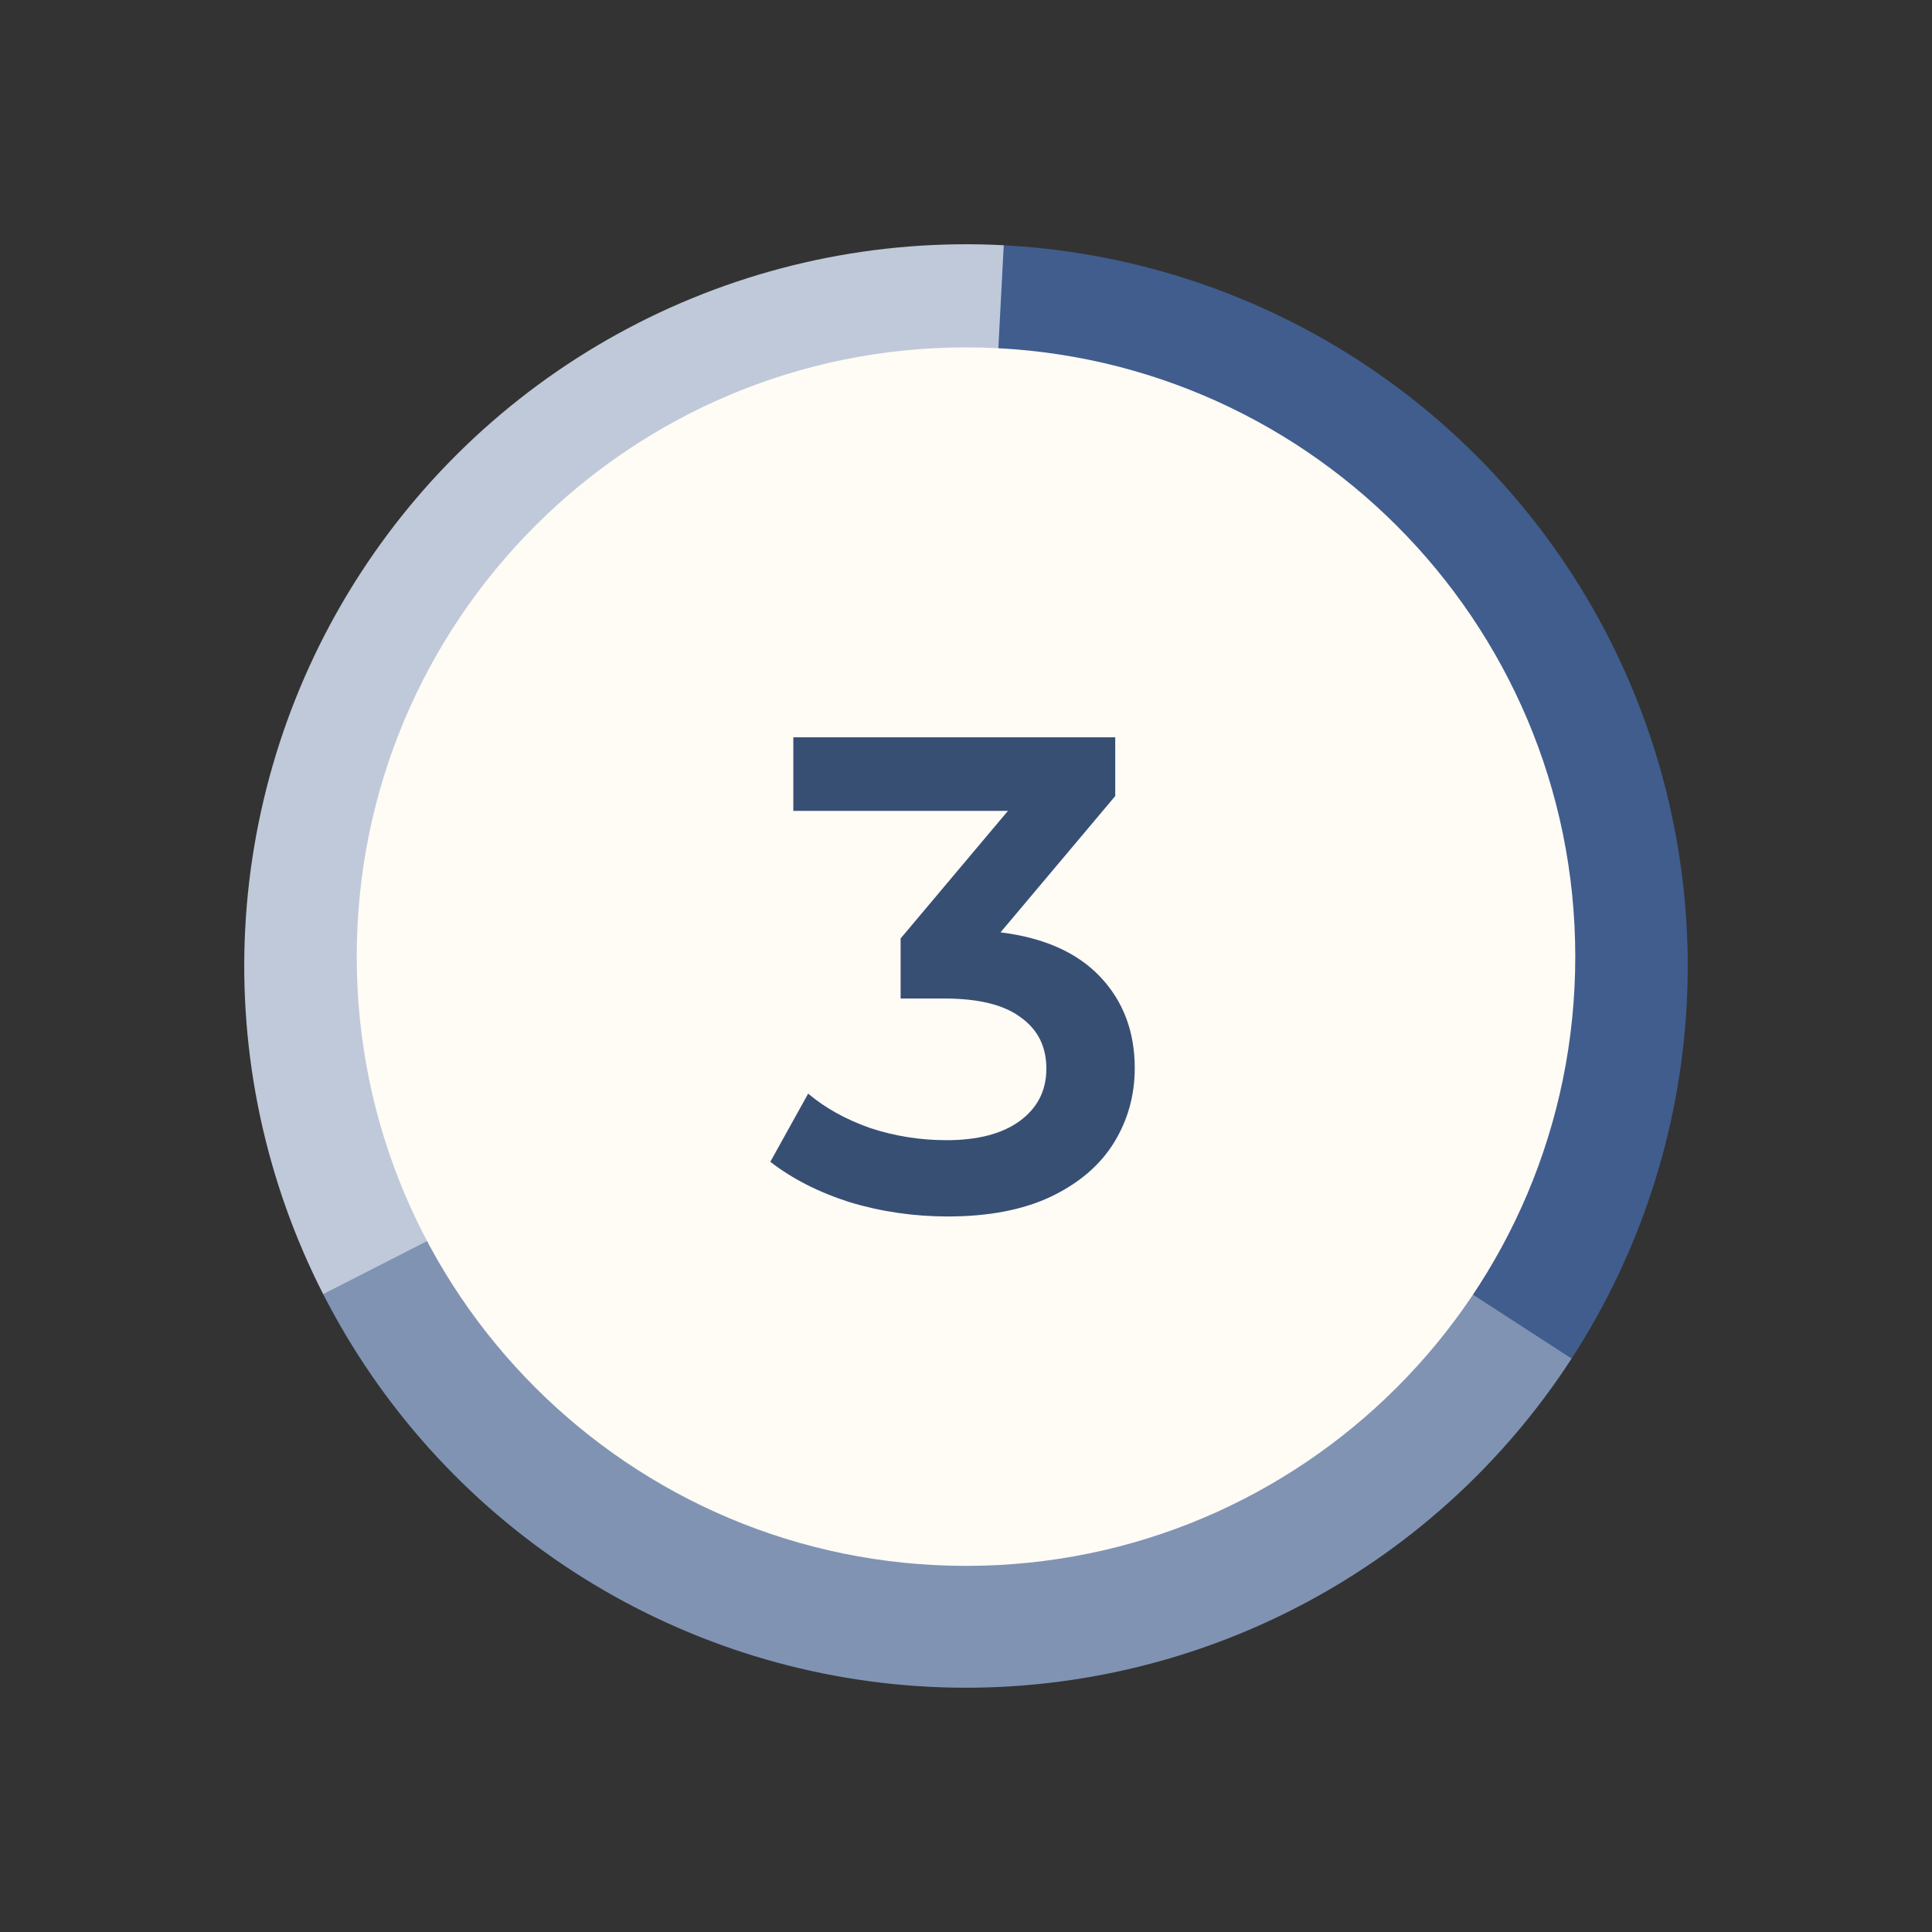
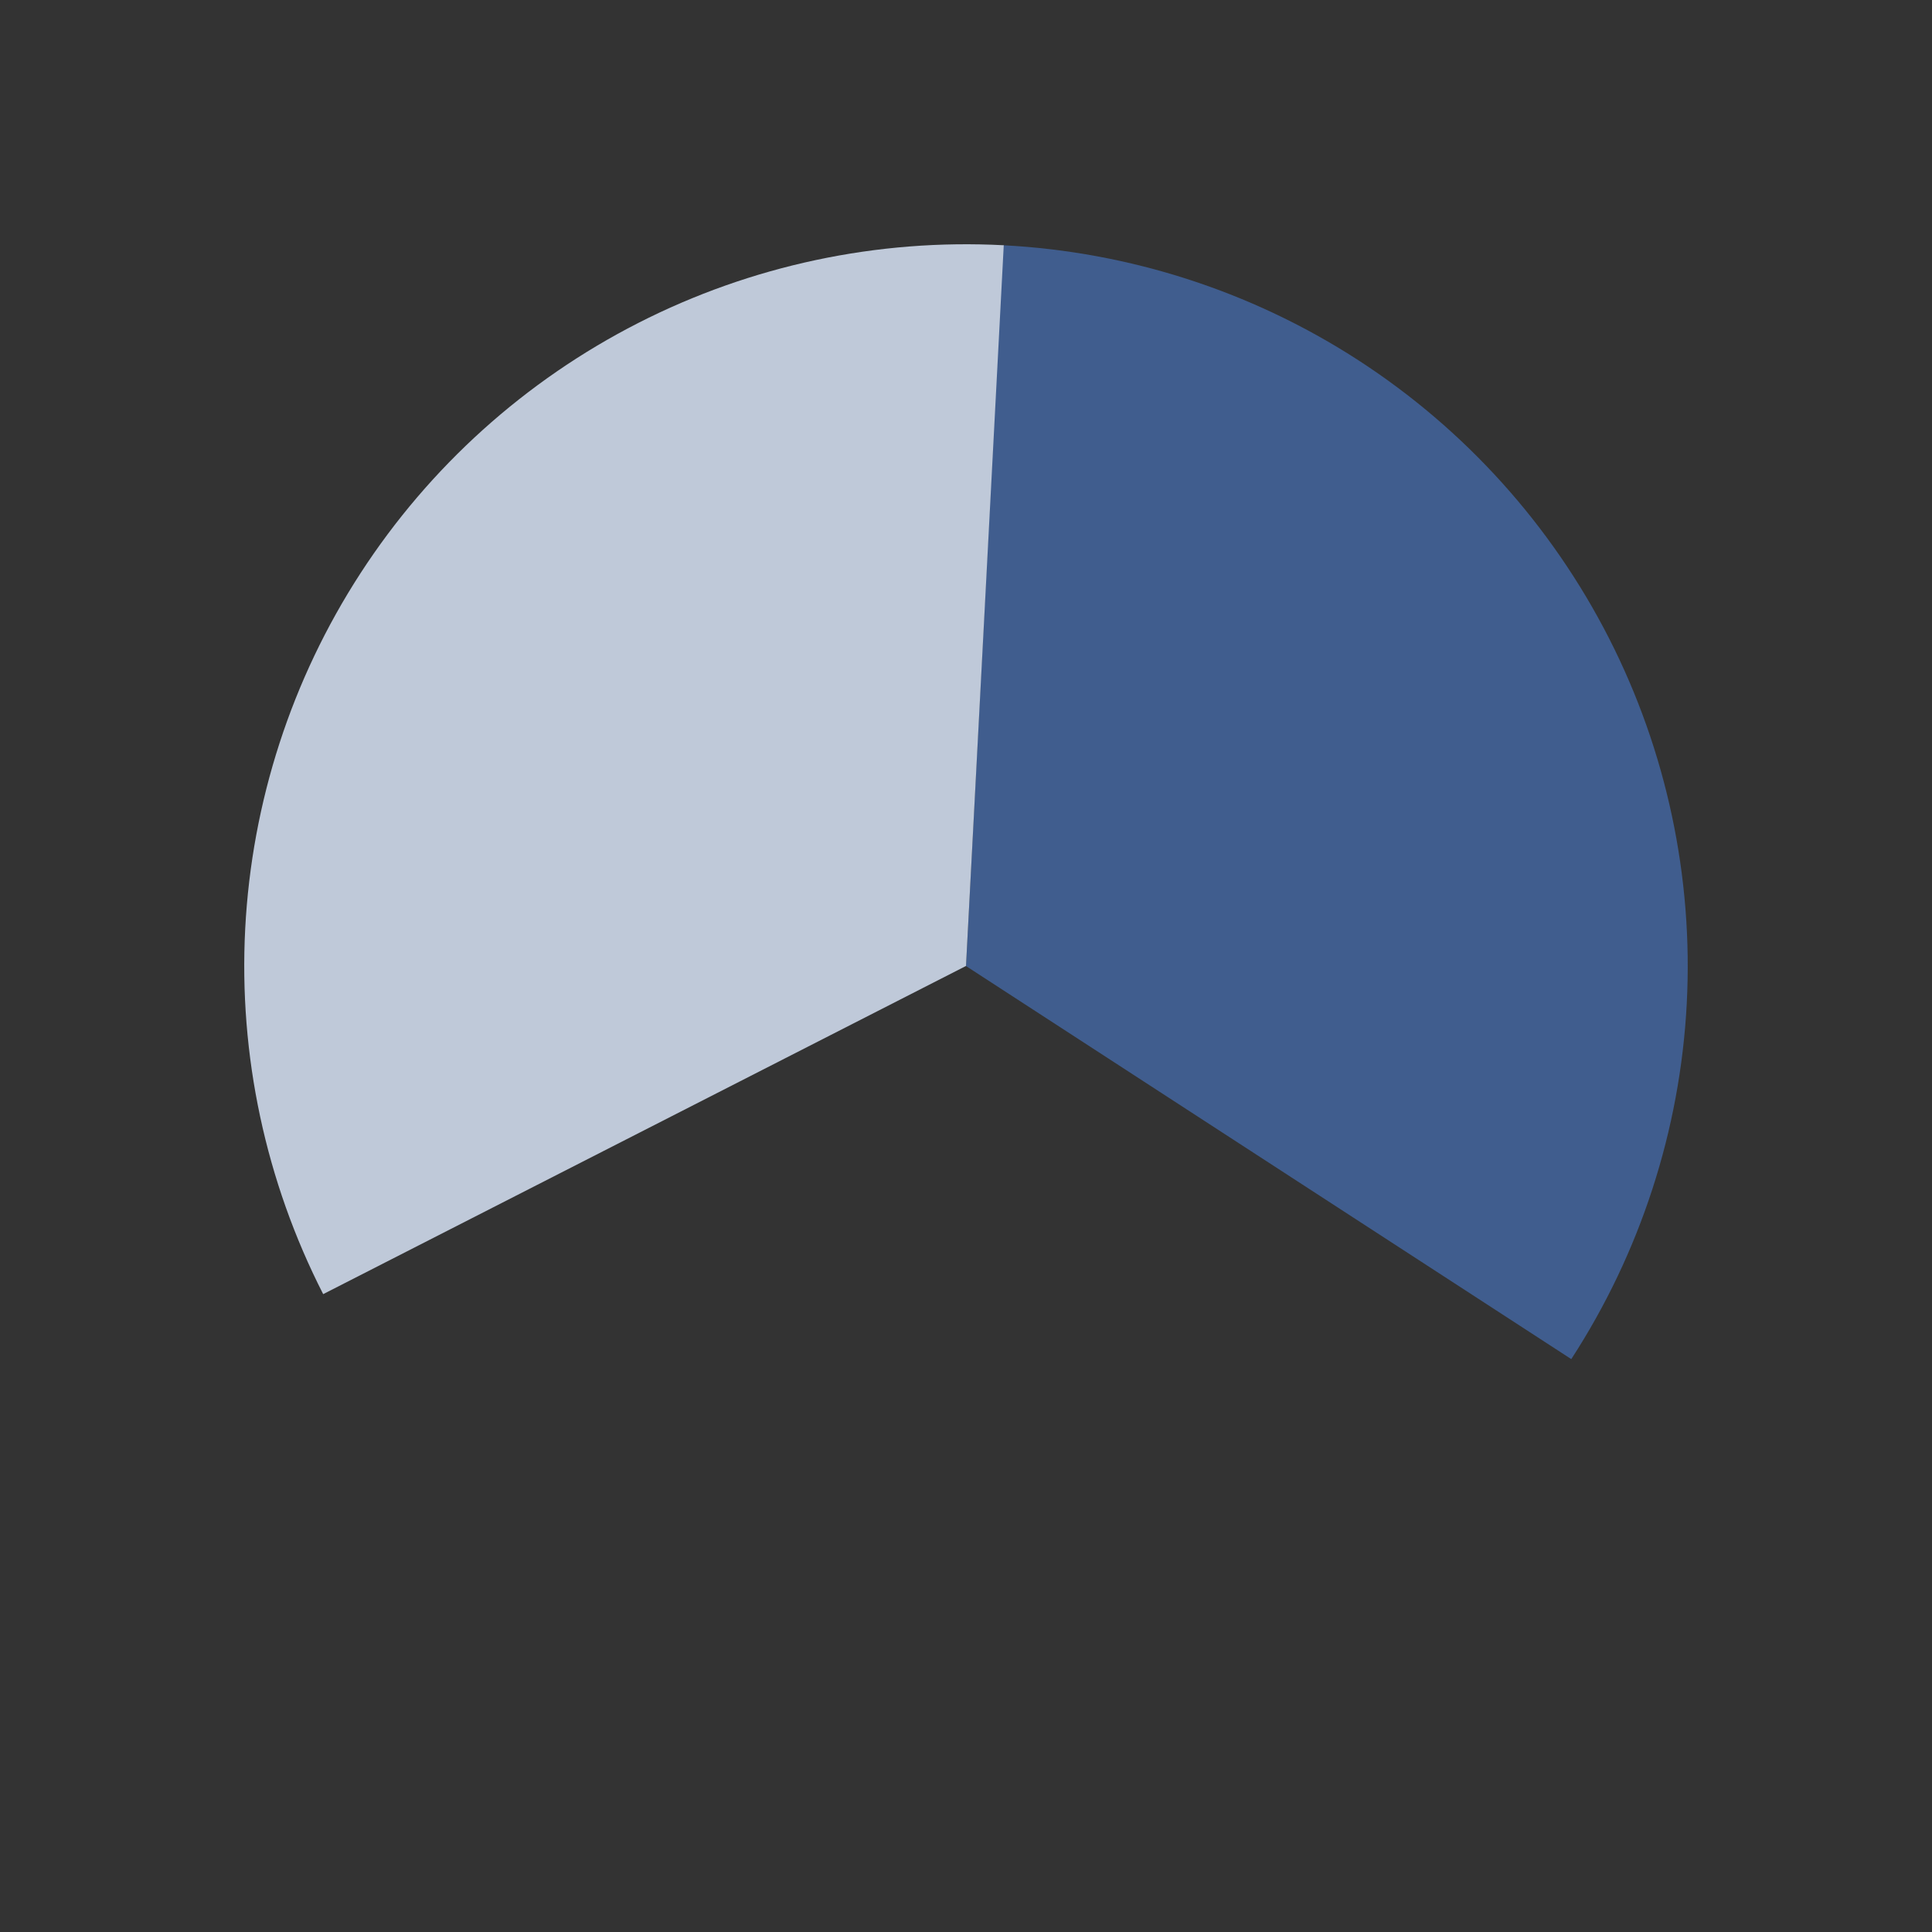
<svg xmlns="http://www.w3.org/2000/svg" id="Layer_1" data-name="Layer 1" viewBox="0 0 500 500">
  <rect x="0" y="0" width="500" height="500" fill="#333333" stroke="none" />
  <defs>
    <style>
      .cls-1 {
        fill: #384f74;
      }

      .cls-1, .cls-2, .cls-3, .cls-4, .cls-5 {
        stroke-width: 0px;
      }

      .cls-2 {
        fill: #405d8e;
      }

      .cls-3 {
        fill: #bfc9d9;
      }

      .cls-4 {
        fill: #8093b3;
      }

      .cls-5 {
        fill: #fffbf5;
      }
    </style>
  </defs>
  <path class="cls-2" d="m406.65,351.73c17.86-27.51,28.17-59.24,29.88-91.99,1.71-32.76-5.24-65.38-20.14-94.6-14.91-29.22-37.24-54-64.76-71.85-27.52-17.85-59.26-28.13-92.01-29.82l-9.62,186.54,156.65,101.73Z" />
-   <path class="cls-4" d="m83.58,334.8c14.89,29.22,37.21,54.01,64.72,71.87,27.52,17.86,59.24,28.16,92,29.86,32.75,1.7,65.38-5.25,94.59-20.16,29.22-14.91,54-37.25,71.84-64.77l-156.73-101.6-166.42,84.8Z" />
  <path class="cls-3" d="m259.77,63.47c-32.75-1.72-65.38,5.22-94.6,20.12-29.23,14.9-54.01,37.23-71.86,64.74-17.86,27.52-28.14,59.25-29.85,92-1.7,32.76,5.27,65.38,20.18,94.59l166.36-84.93,9.77-186.53Z" />
-   <path class="cls-5" d="m407.68,247.58c0,87.08-70.6,157.67-157.68,157.67s-157.68-70.59-157.68-157.67S162.92,89.9,250,89.9s157.68,70.59,157.68,157.67Z" />
-   <path class="cls-1" d="m258.91,241.29c11.3,1.4,19.91,5.24,25.85,11.53,5.93,6.29,8.91,14.15,8.91,23.58,0,7.1-1.81,13.56-5.42,19.39-3.61,5.82-9.08,10.48-16.41,13.97-7.22,3.38-16.07,5.06-26.55,5.06-8.73,0-17.17-1.22-25.32-3.67-8.03-2.56-14.91-6.05-20.61-10.48l9.79-17.64c4.42,3.73,9.78,6.7,16.06,8.91,6.4,2.1,12.99,3.14,19.74,3.14,8.03,0,14.32-1.63,18.86-4.89,4.66-3.38,6.99-7.92,6.99-13.62s-2.21-10.13-6.63-13.27c-4.3-3.26-10.95-4.89-19.91-4.89h-11.18v-15.54l27.77-33.01h-55.54v-19.04h83.31v15.2l-29.69,35.28Z" />
</svg>